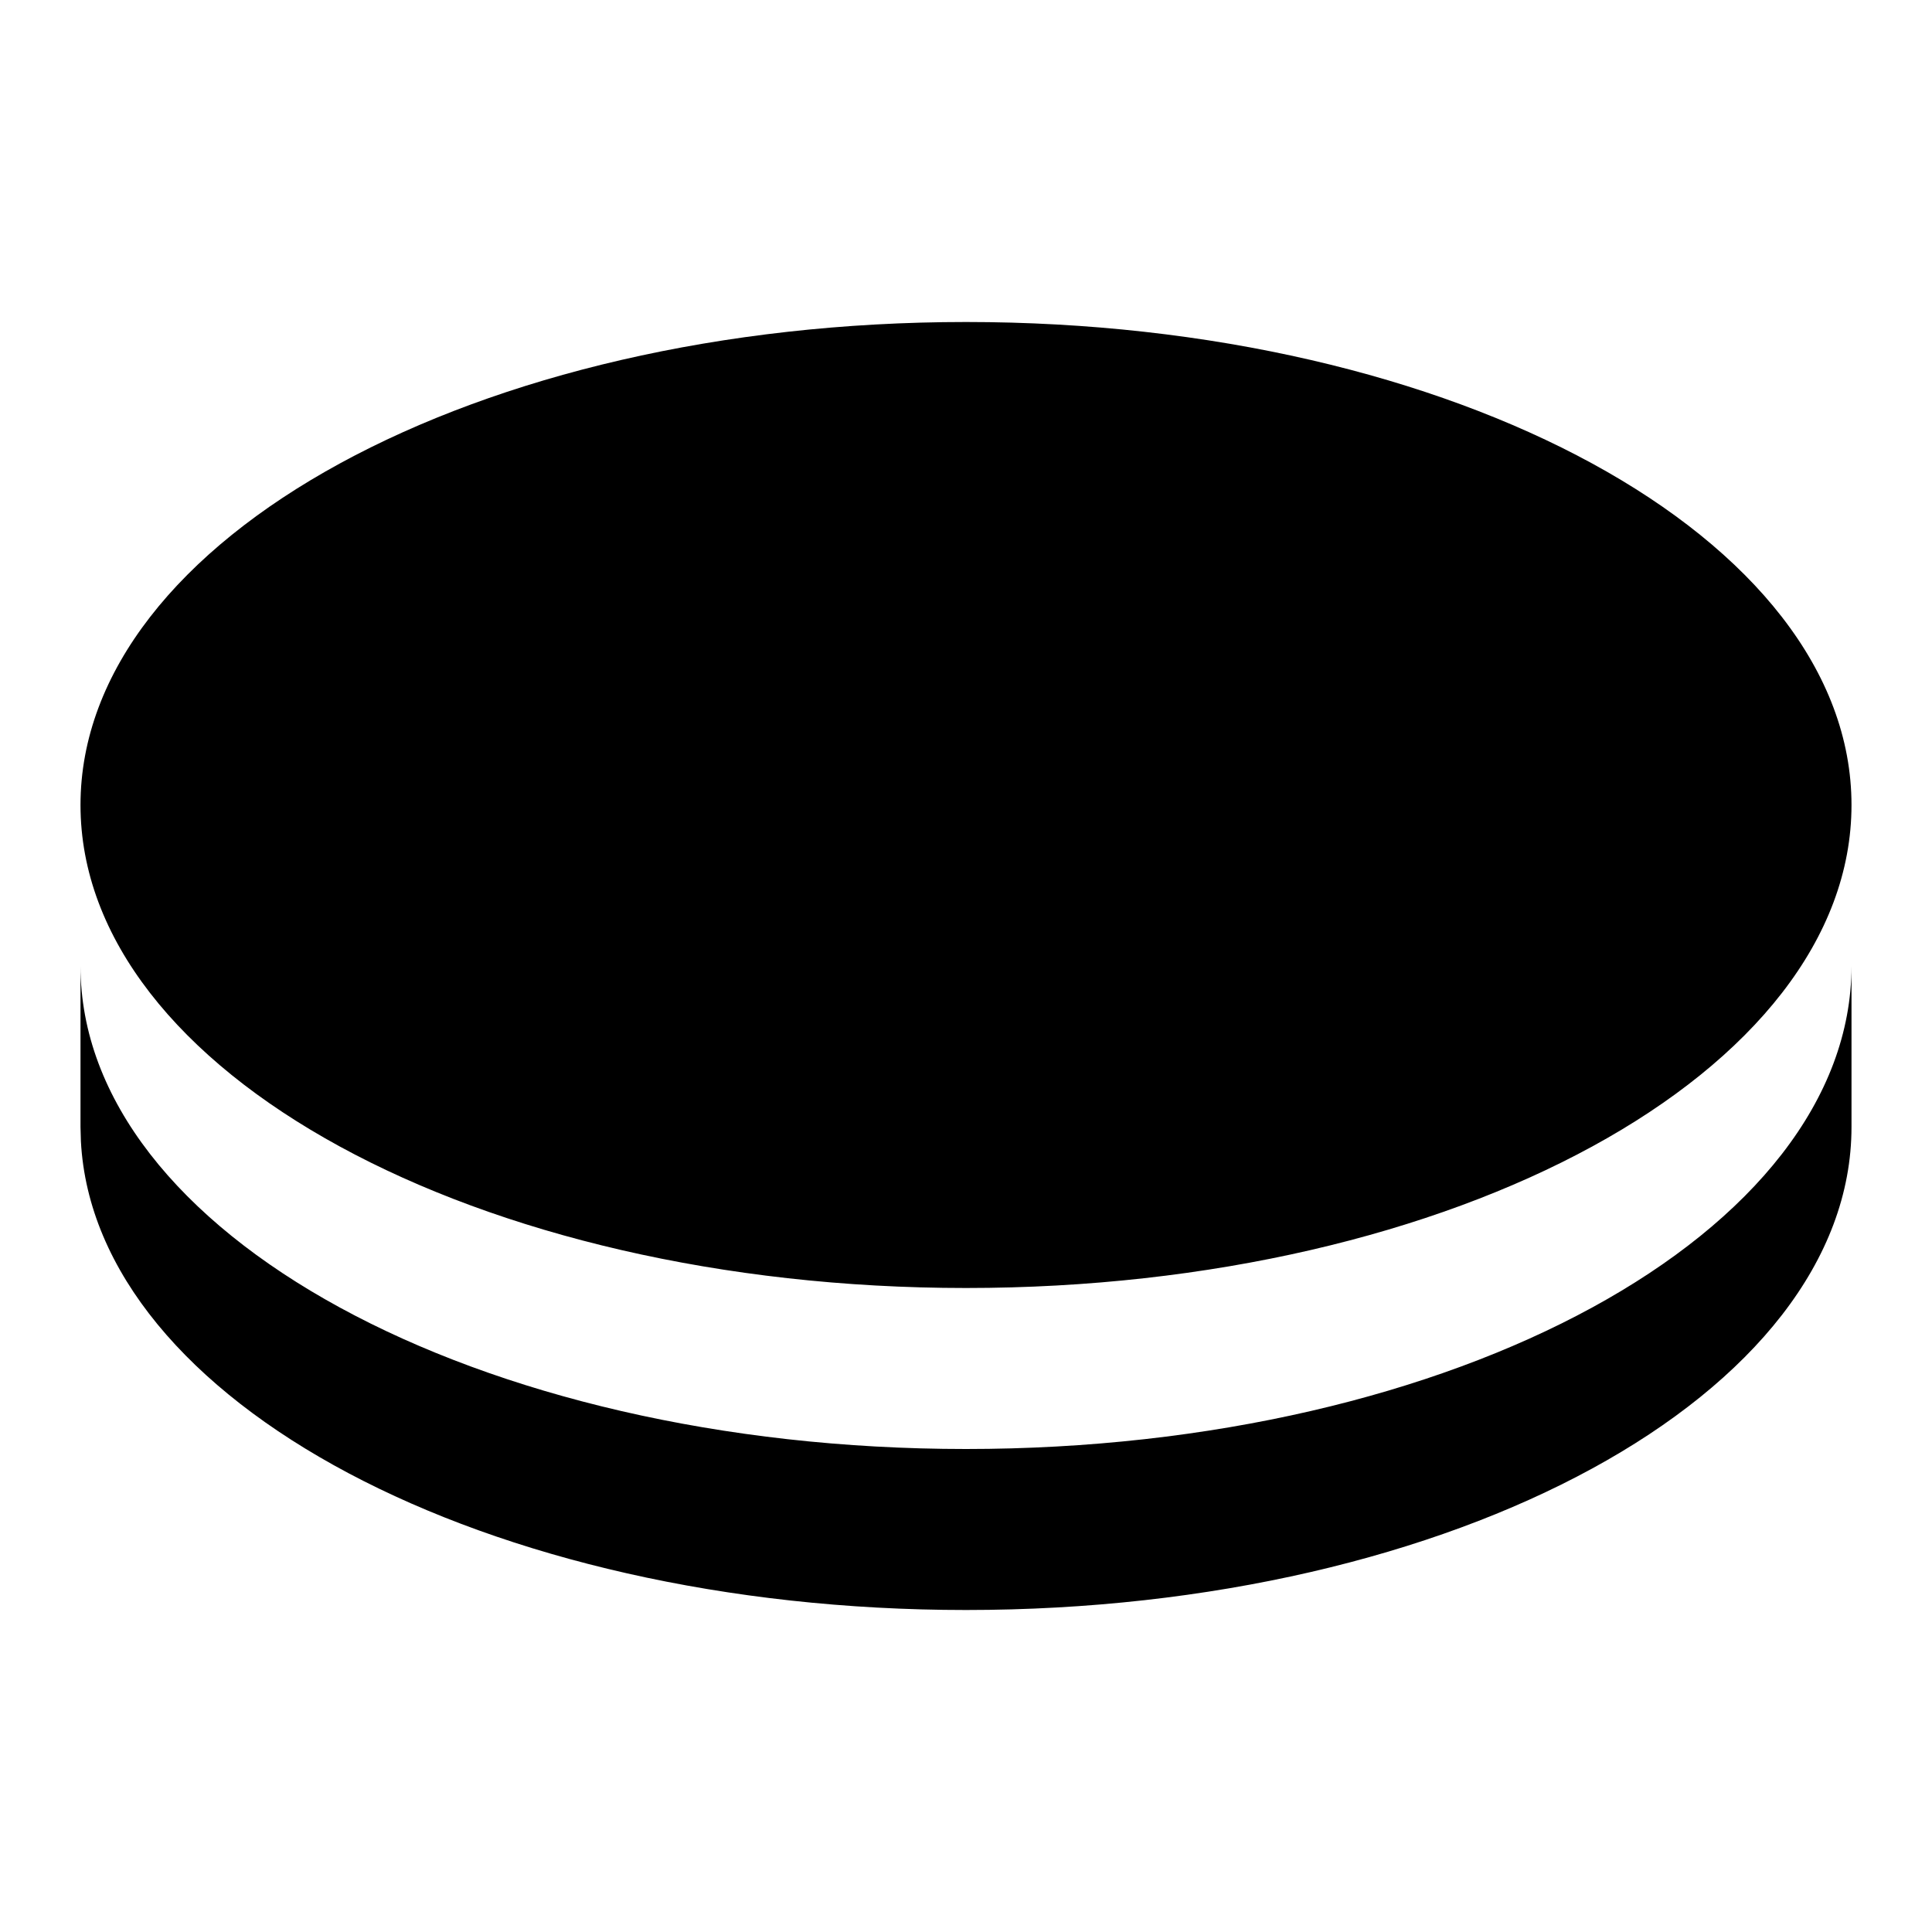
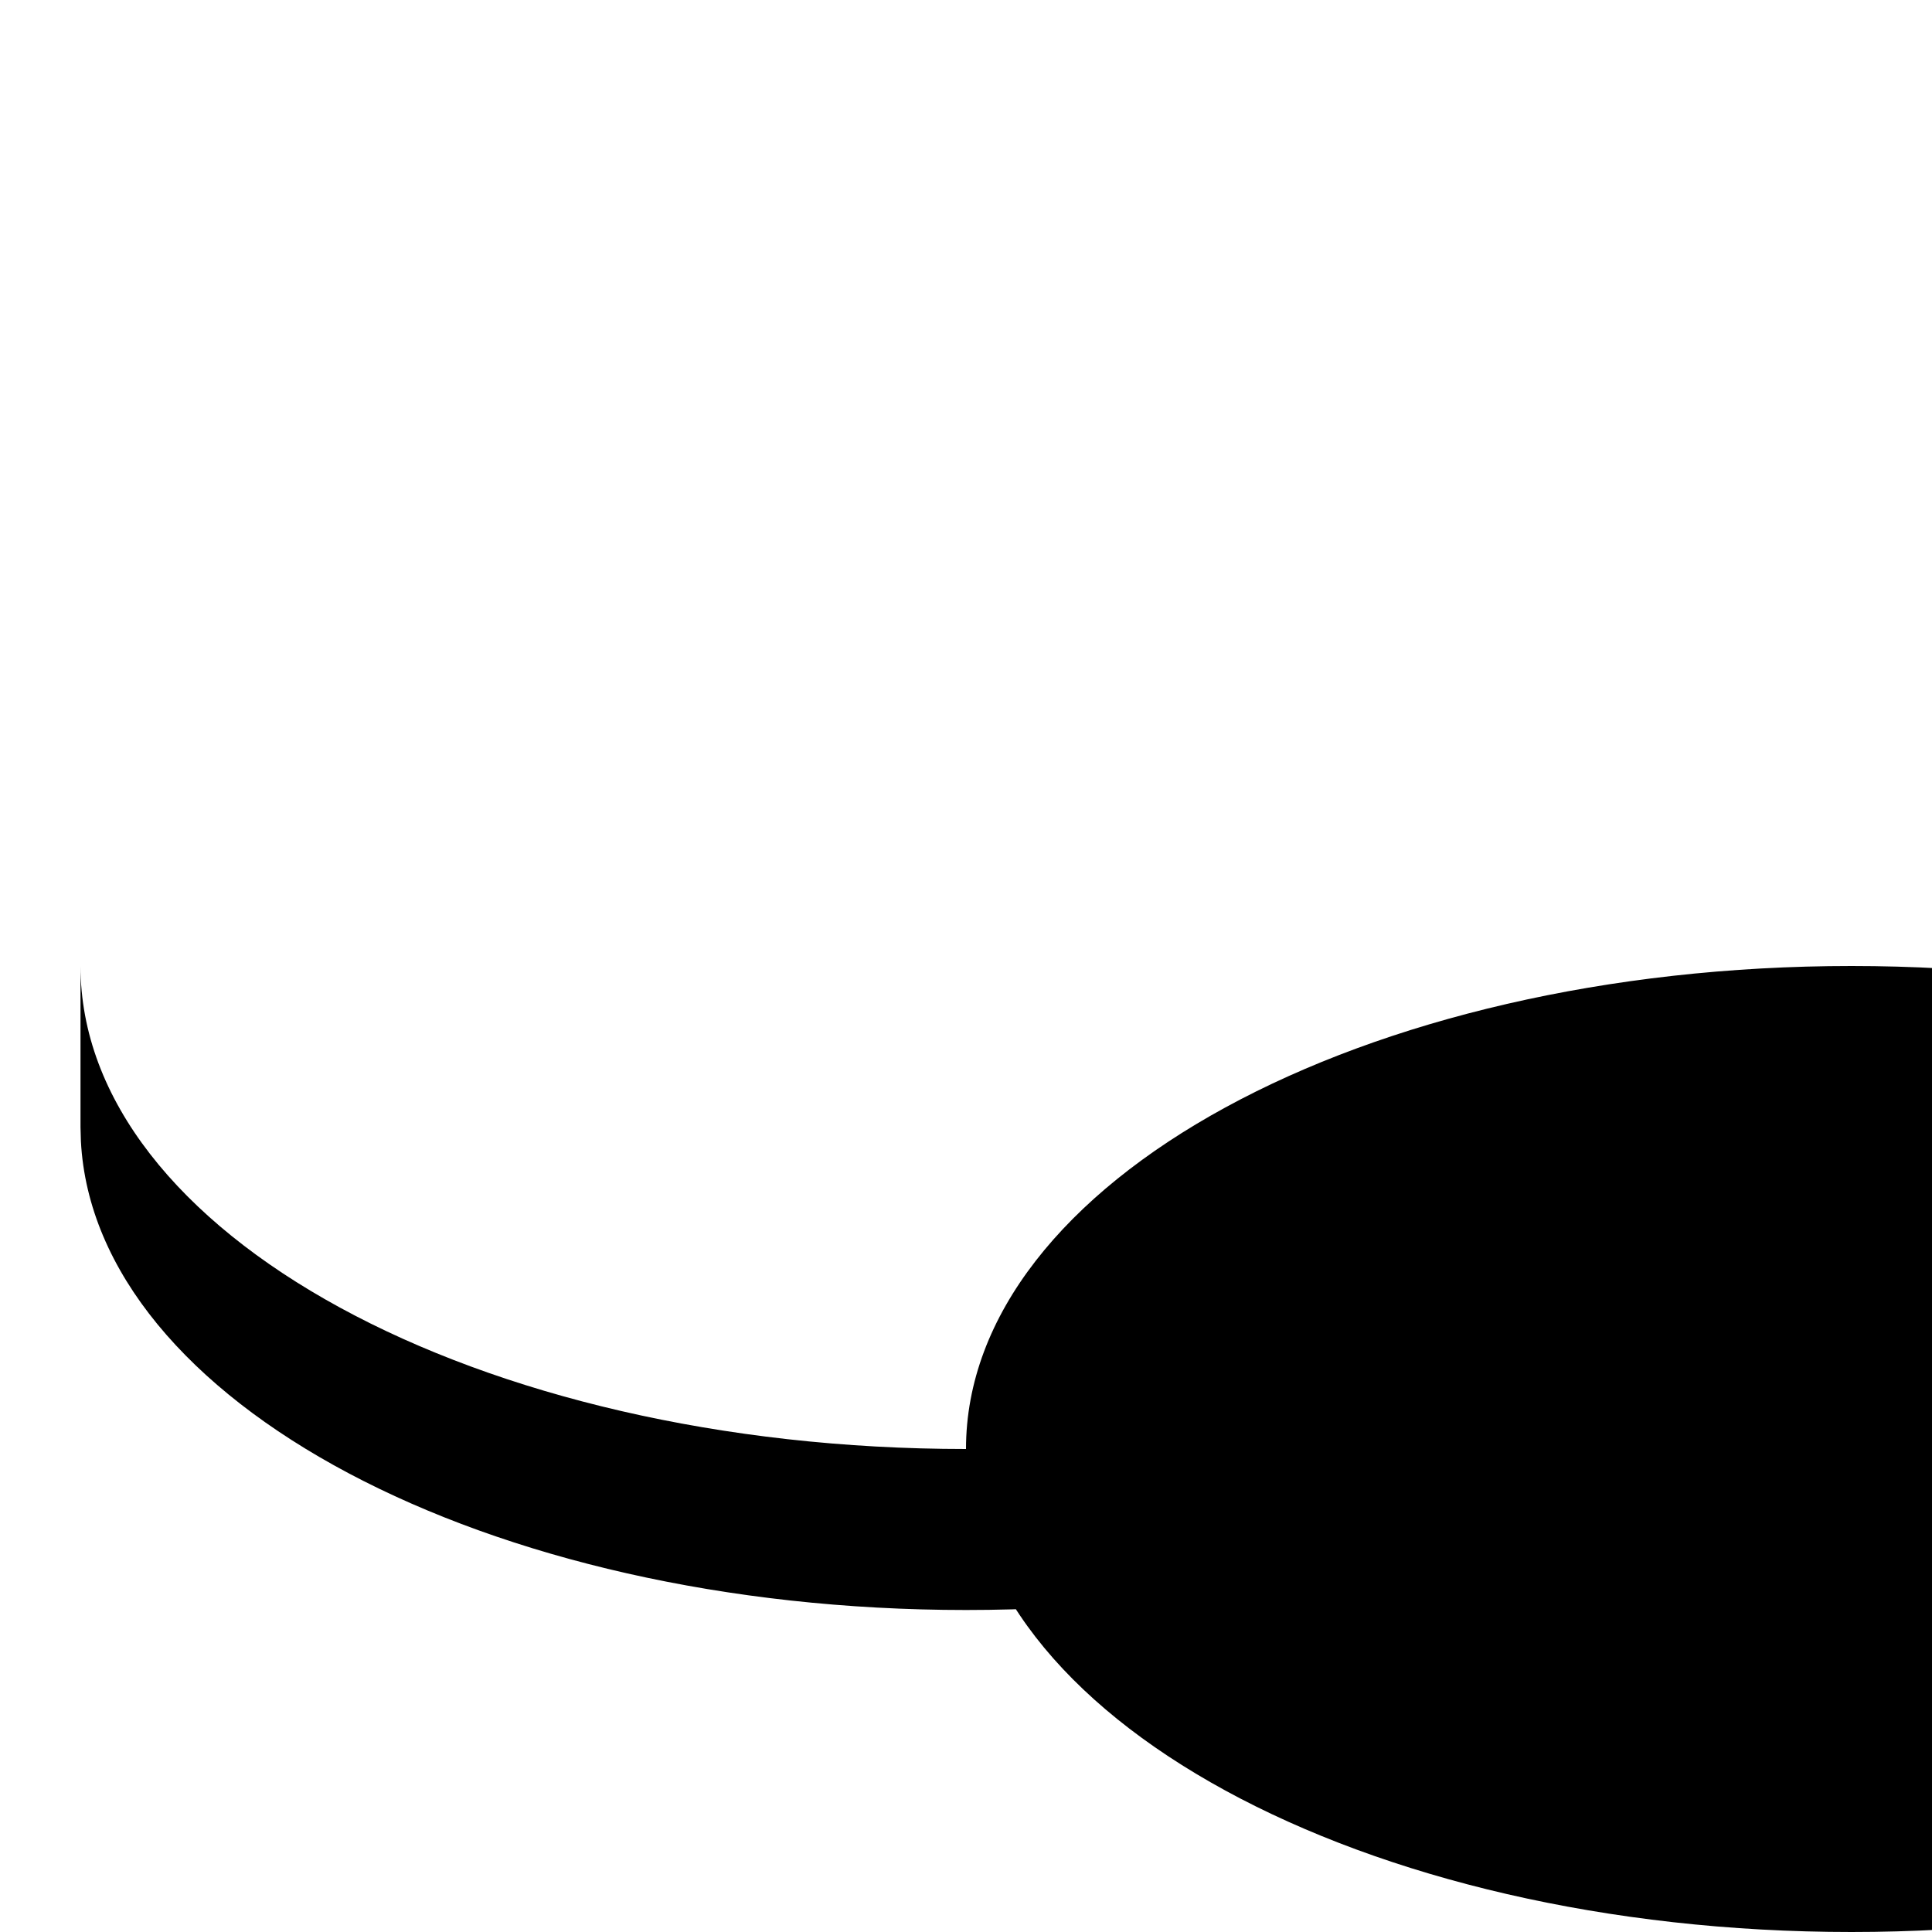
<svg xmlns="http://www.w3.org/2000/svg" width="800px" height="800px" viewBox="0 0 24 24">
  <g>
-     <path fill="none" d="M0 0h24v24H0z" />
-     <path d="M23 12v2c0 3.314-4.925 6-11 6-5.967 0-10.824-2.591-10.995-5.823L1 14v-2c0 3.314 4.925 6 11 6s11-2.686 11-6zM12 4c6.075 0 11 2.686 11 6s-4.925 6-11 6-11-2.686-11-6 4.925-6 11-6z" />
+     <path d="M23 12v2c0 3.314-4.925 6-11 6-5.967 0-10.824-2.591-10.995-5.823L1 14v-2c0 3.314 4.925 6 11 6s11-2.686 11-6zc6.075 0 11 2.686 11 6s-4.925 6-11 6-11-2.686-11-6 4.925-6 11-6z" />
  </g>
</svg>